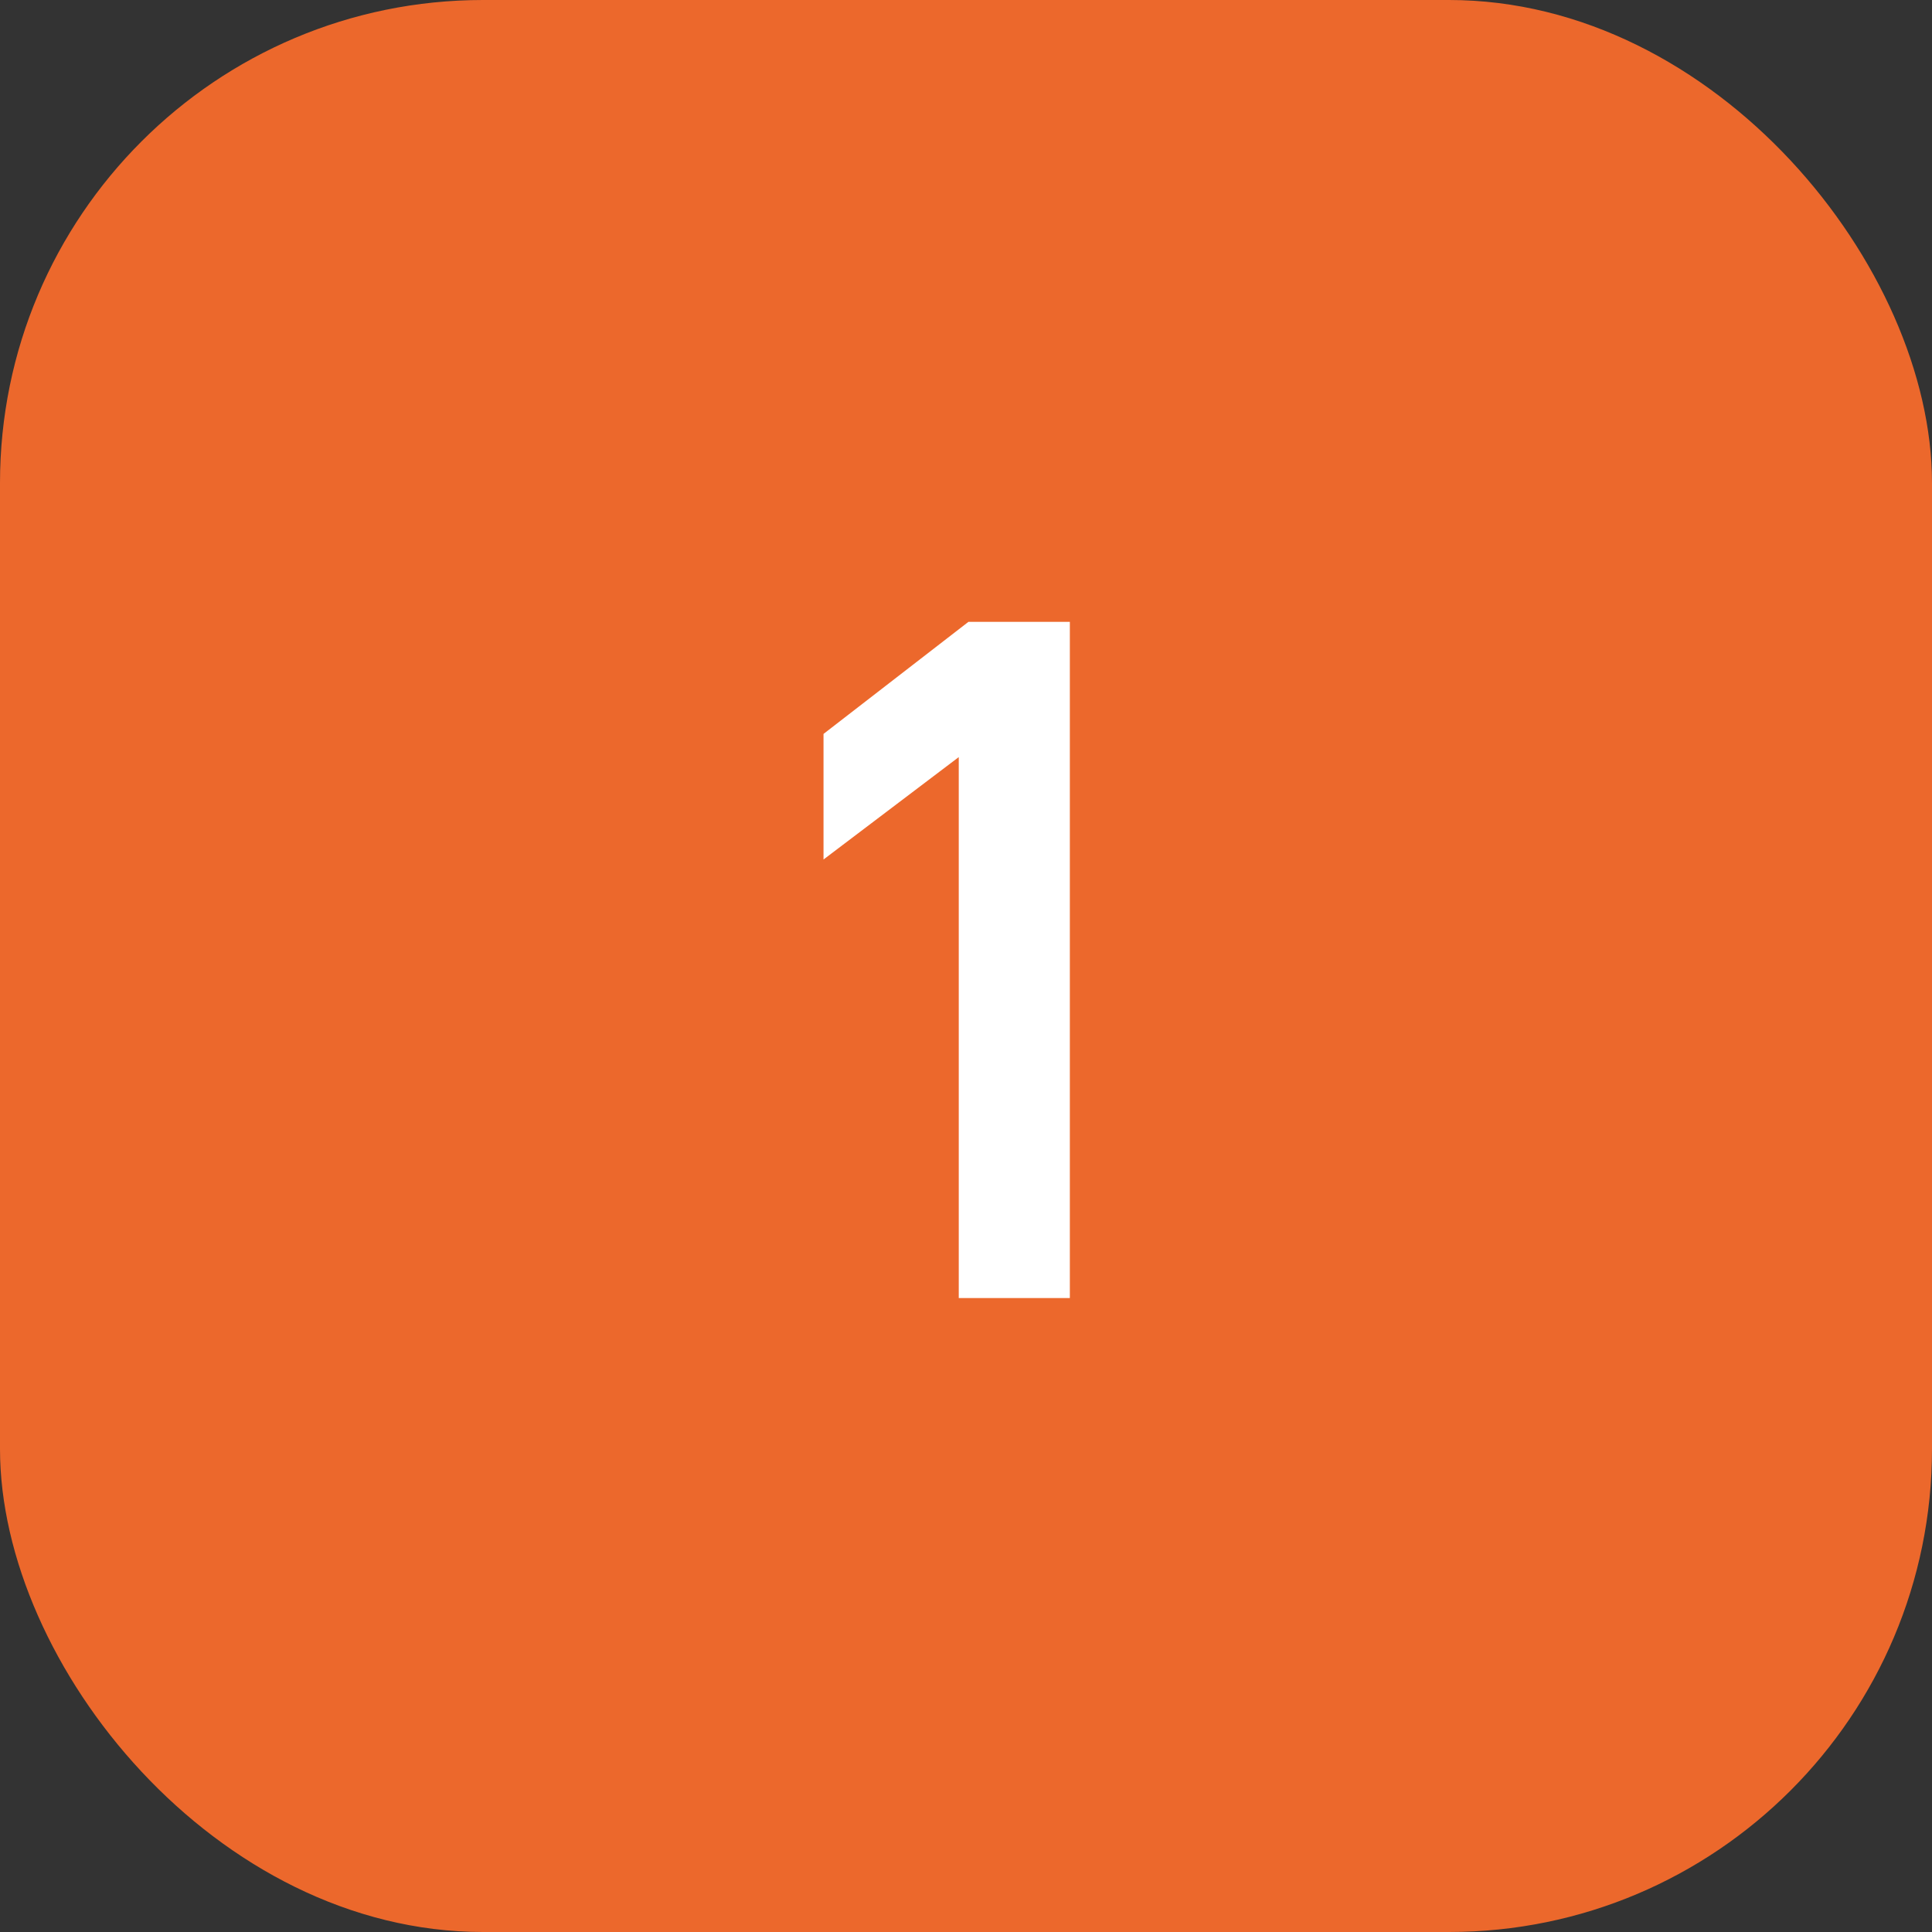
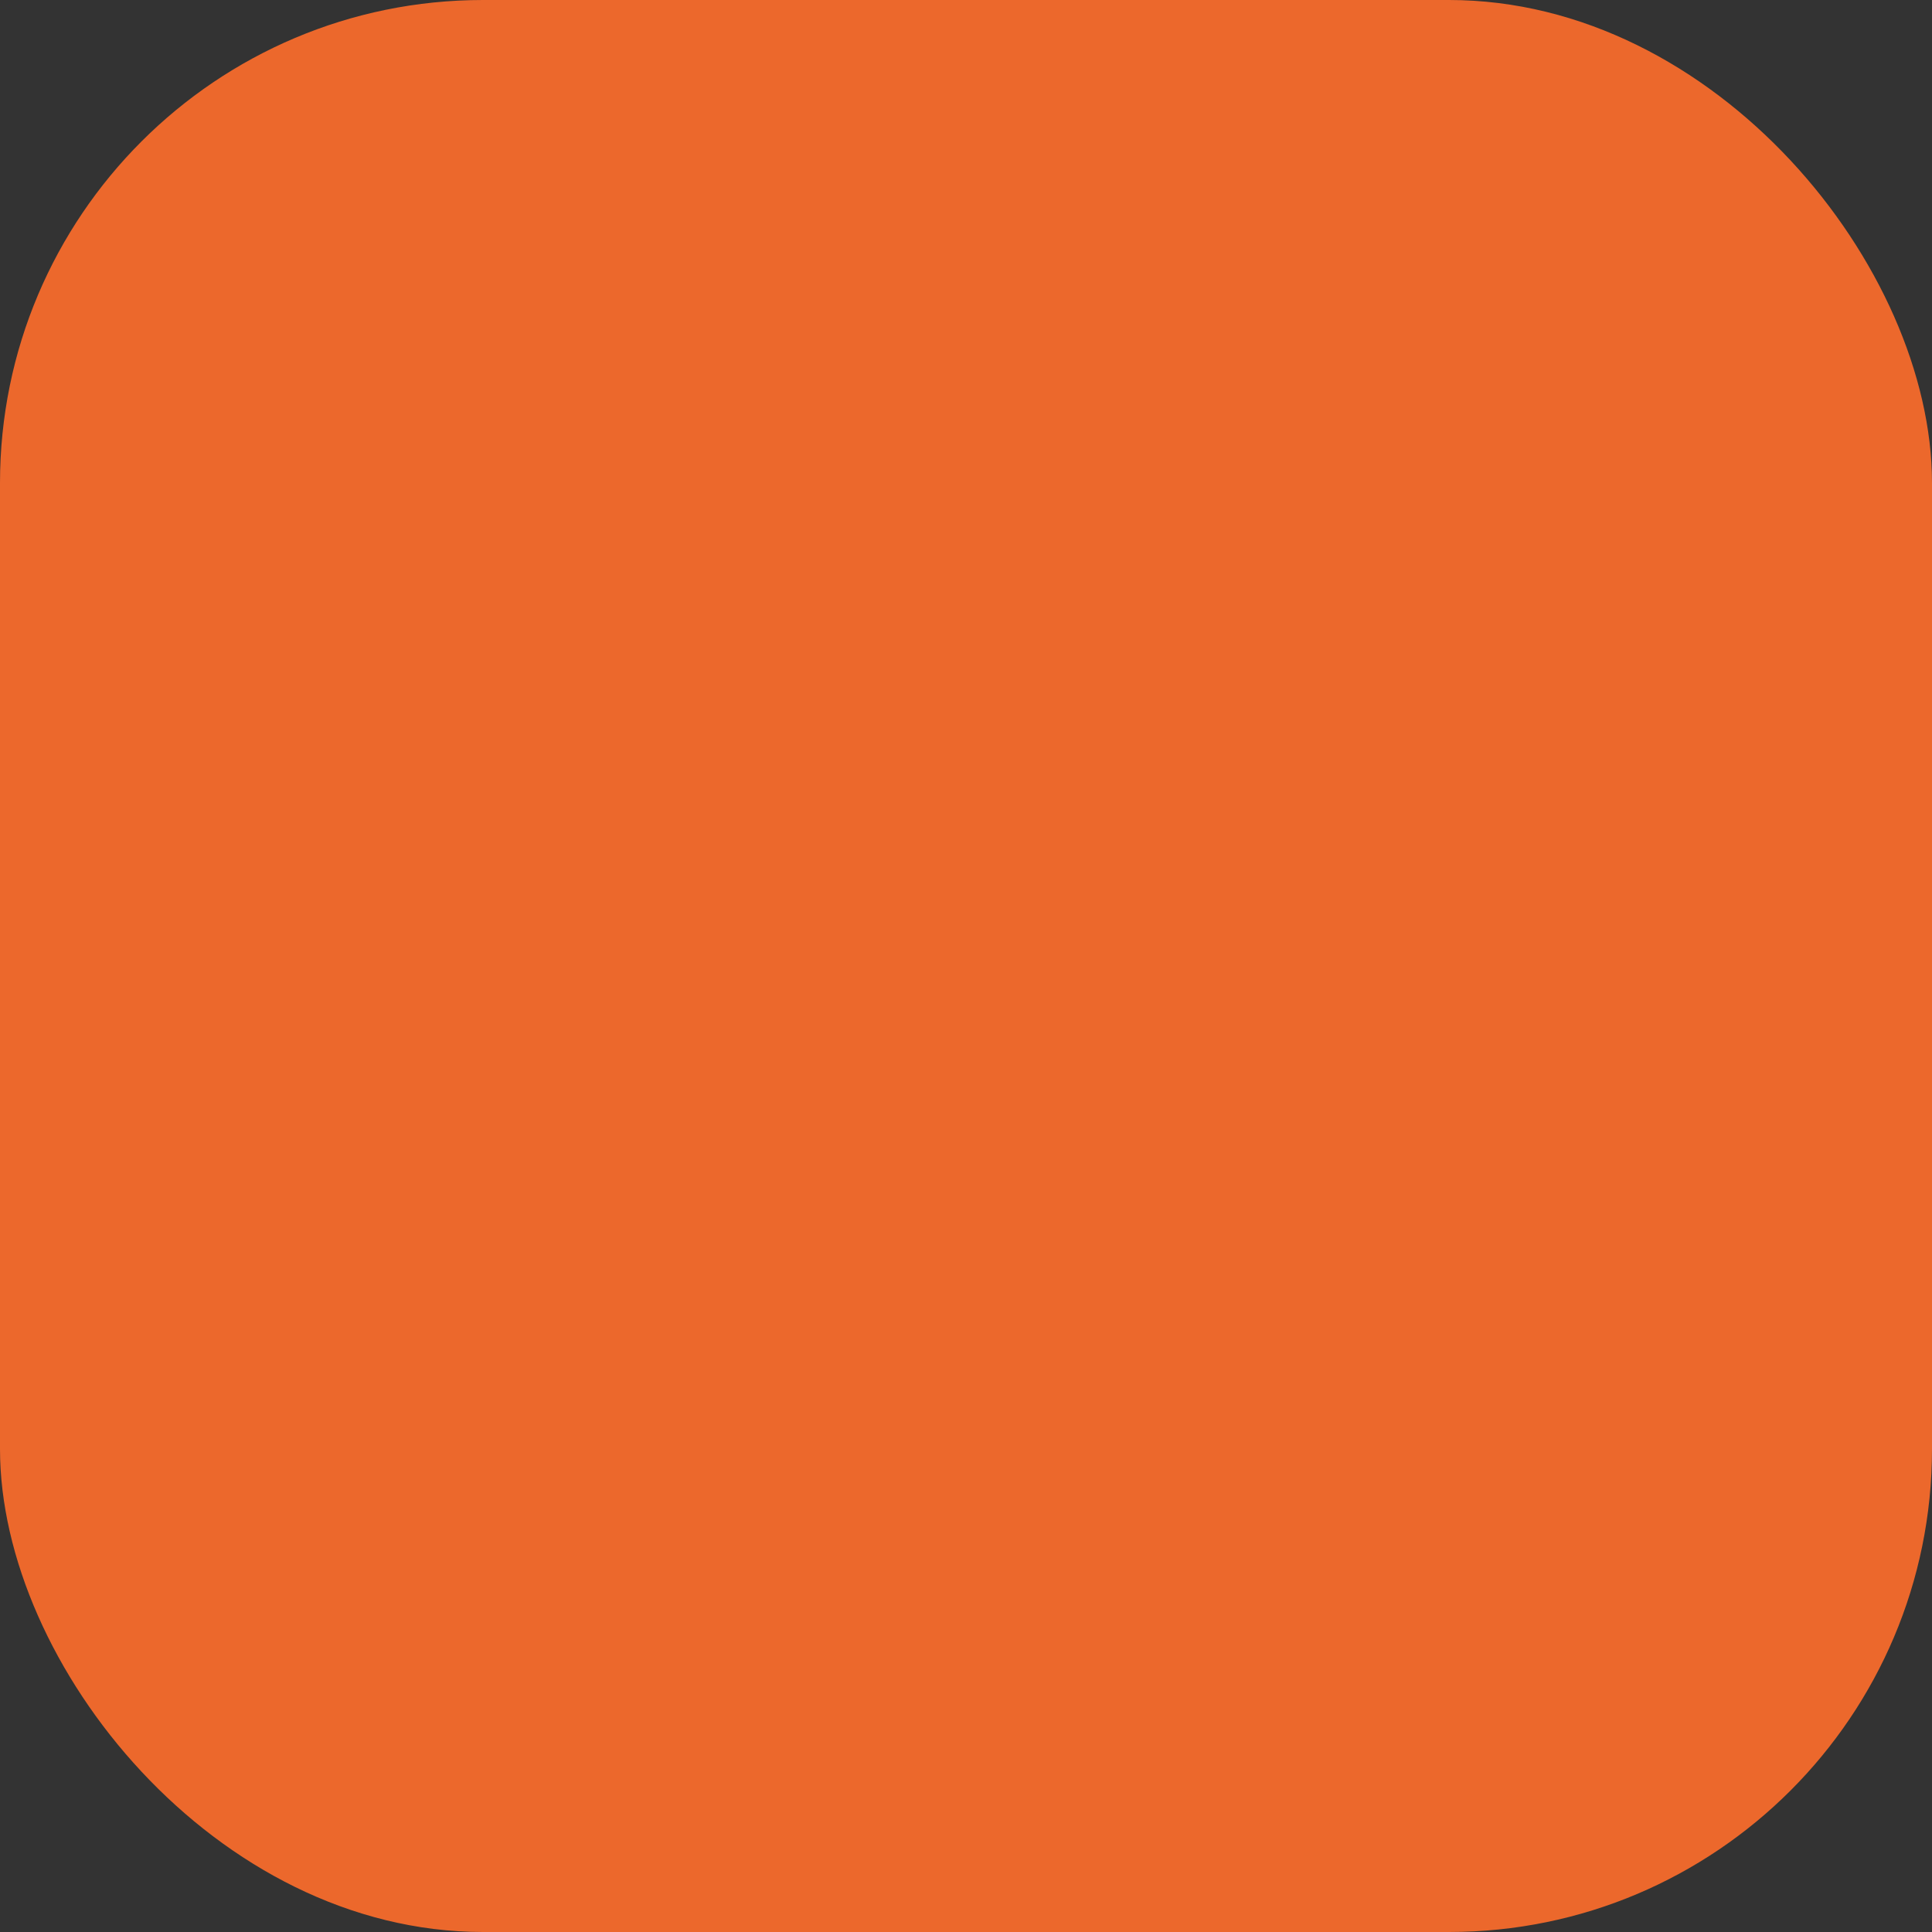
<svg xmlns="http://www.w3.org/2000/svg" width="64" height="64" viewBox="0 0 64 64" fill="none">
  <rect x="0" y="0" width="64" height="64" fill="#333333" stroke="none" />
  <rect width="64" height="64" rx="16" fill="#EC682C" />
-   <path d="M27.28 24.312L32.08 20.6H35.44V43H31.76V25.08L27.28 28.472V24.312Z" fill="white" />
</svg>